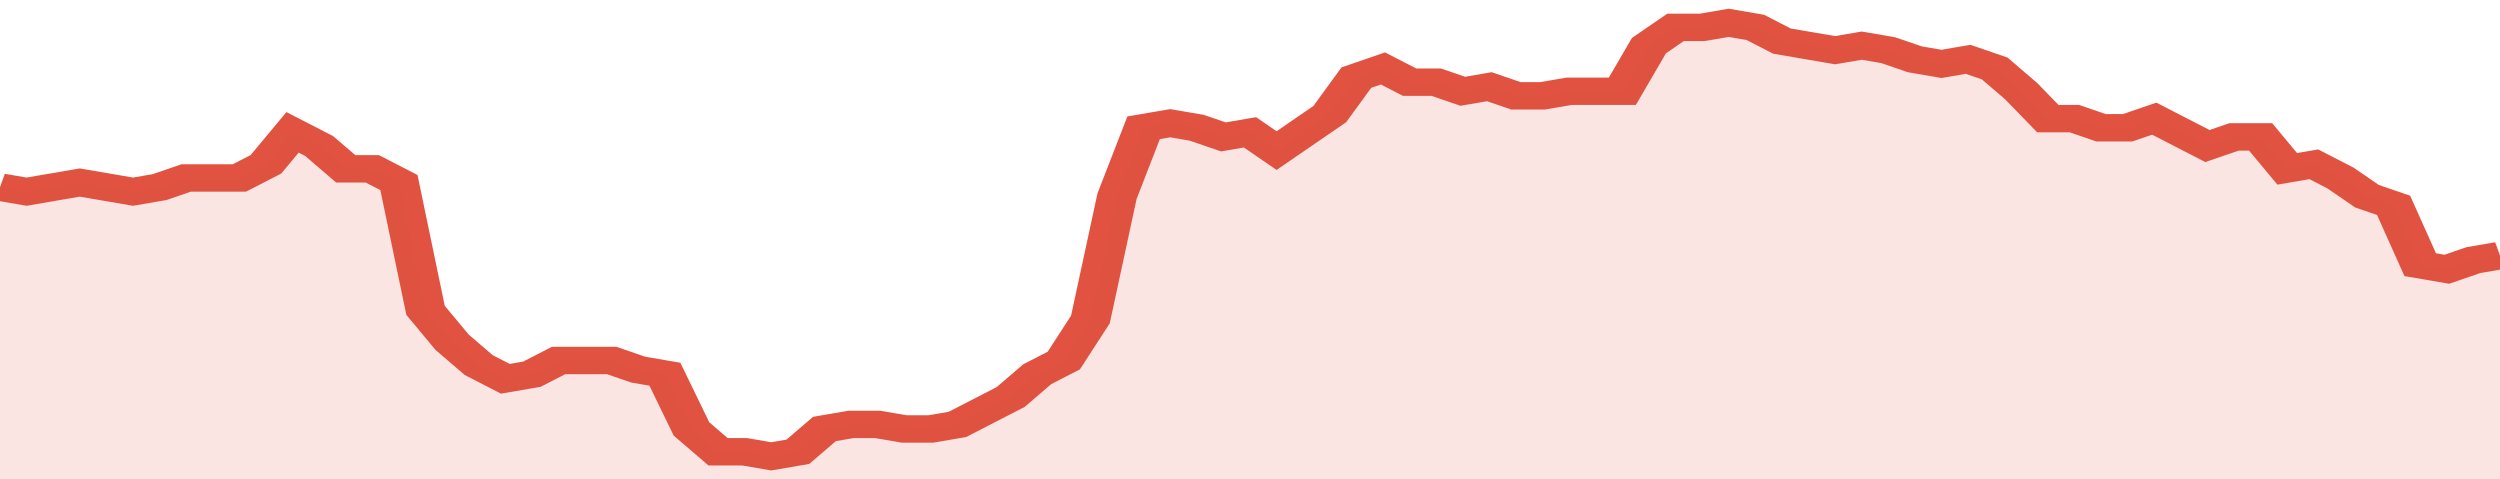
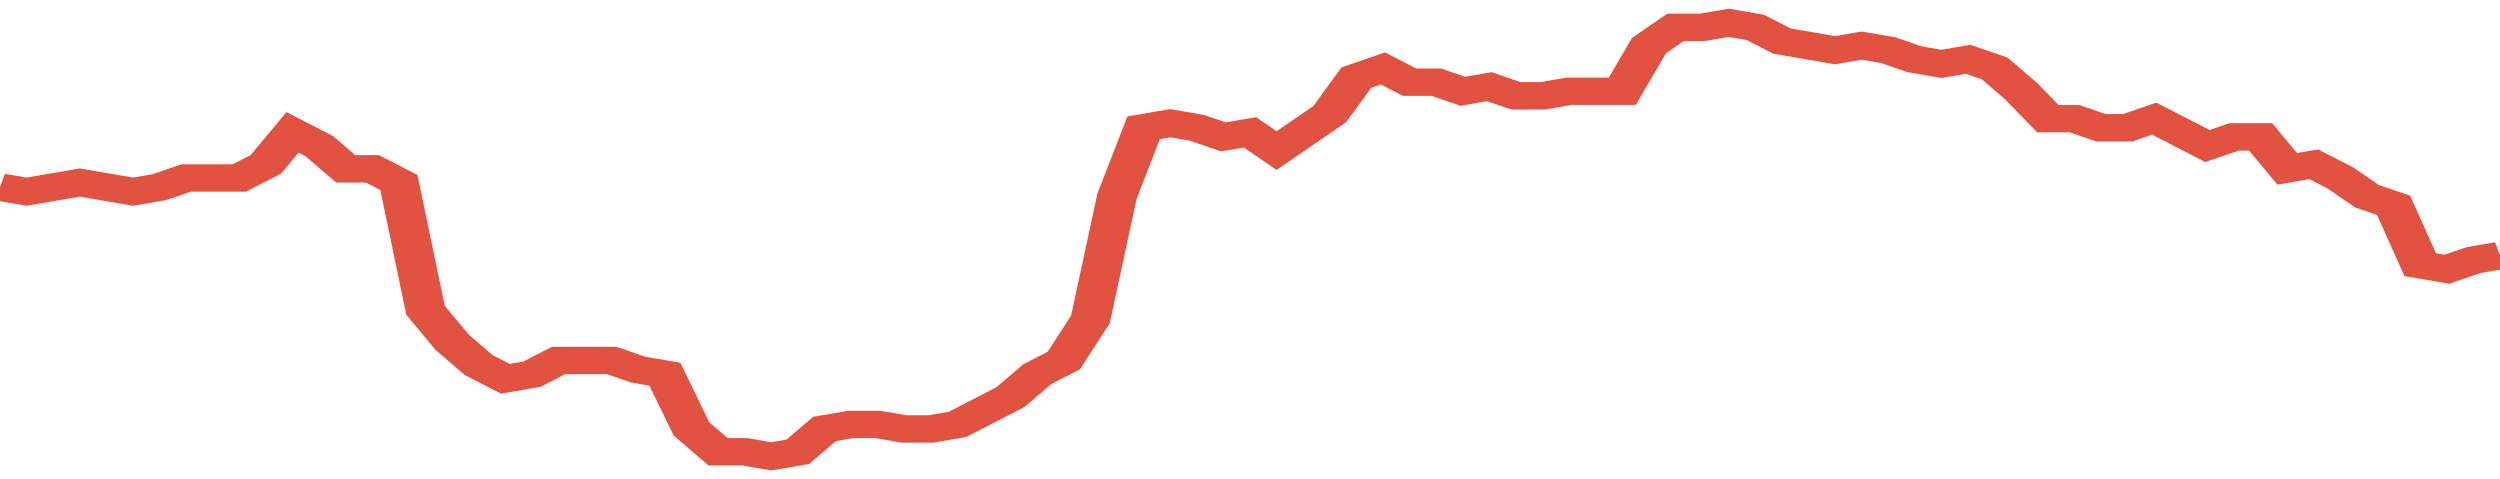
<svg xmlns="http://www.w3.org/2000/svg" viewBox="0 0 376 105" width="120" height="23" preserveAspectRatio="none">
  <polyline fill="none" stroke="#E15241" stroke-width="6" points="0, 41 4, 42 8, 41 12, 40 16, 41 20, 42 24, 41 28, 39 32, 39 36, 39 40, 36 44, 29 48, 32 52, 37 56, 37 60, 40 64, 68 68, 75 72, 80 76, 83 80, 82 84, 79 88, 79 92, 79 96, 81 100, 82 104, 94 108, 99 112, 99 116, 100 120, 99 124, 94 128, 93 132, 93 136, 94 140, 94 144, 93 148, 90 152, 87 156, 82 160, 79 164, 70 168, 43 172, 28 176, 27 180, 28 184, 30 188, 29 192, 33 196, 29 200, 25 204, 17 208, 15 212, 18 216, 18 220, 20 224, 19 228, 21 232, 21 236, 20 240, 20 244, 20 248, 10 252, 6 256, 6 260, 5 264, 6 268, 9 272, 10 276, 11 280, 10 284, 11 288, 13 292, 14 296, 13 300, 15 304, 20 308, 26 312, 26 316, 28 320, 28 324, 26 328, 29 332, 32 336, 30 340, 30 344, 37 348, 36 352, 39 356, 43 360, 45 364, 58 368, 59 372, 57 376, 56 376, 56 "> </polyline>
-   <polygon fill="#E15241" opacity="0.15" points="0, 105 0, 41 4, 42 8, 41 12, 40 16, 41 20, 42 24, 41 28, 39 32, 39 36, 39 40, 36 44, 29 48, 32 52, 37 56, 37 60, 40 64, 68 68, 75 72, 80 76, 83 80, 82 84, 79 88, 79 92, 79 96, 81 100, 82 104, 94 108, 99 112, 99 116, 100 120, 99 124, 94 128, 93 132, 93 136, 94 140, 94 144, 93 148, 90 152, 87 156, 82 160, 79 164, 70 168, 43 172, 28 176, 27 180, 28 184, 30 188, 29 192, 33 196, 29 200, 25 204, 17 208, 15 212, 18 216, 18 220, 20 224, 19 228, 21 232, 21 236, 20 240, 20 244, 20 248, 10 252, 6 256, 6 260, 5 264, 6 268, 9 272, 10 276, 11 280, 10 284, 11 288, 13 292, 14 296, 13 300, 15 304, 20 308, 26 312, 26 316, 28 320, 28 324, 26 328, 29 332, 32 336, 30 340, 30 344, 37 348, 36 352, 39 356, 43 360, 45 364, 58 368, 59 372, 57 376, 56 376, 105 " />
</svg>